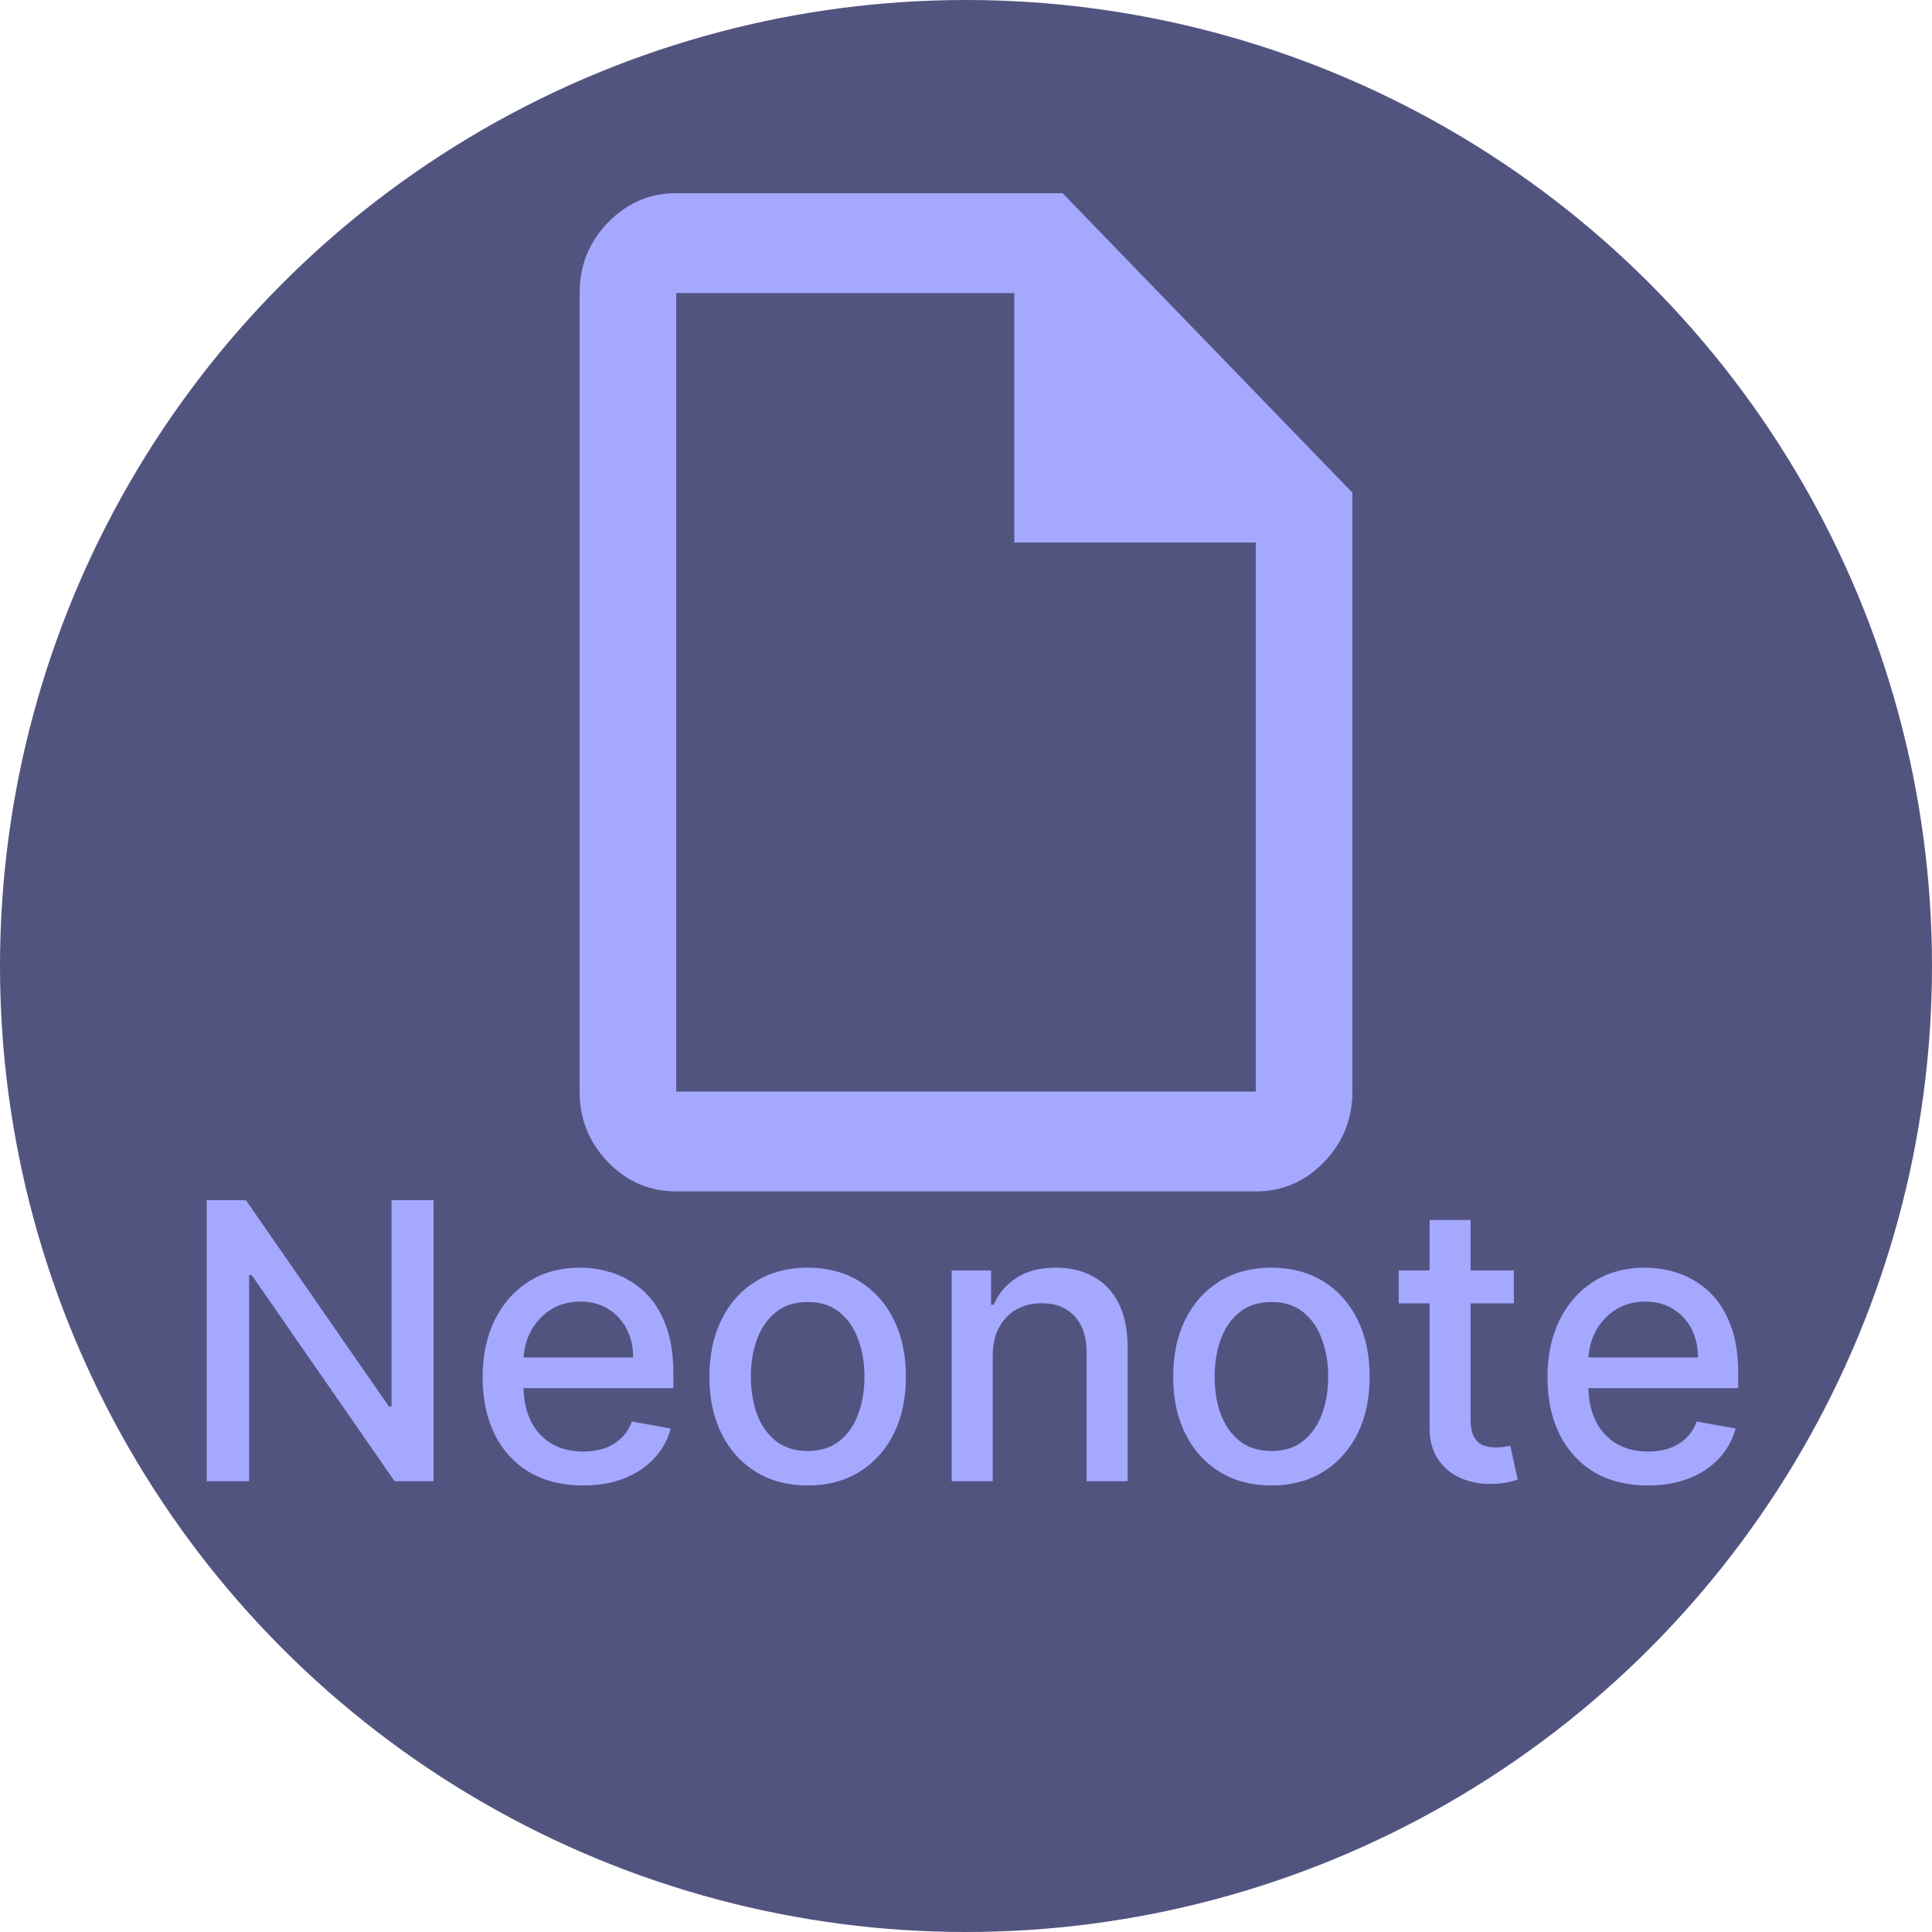
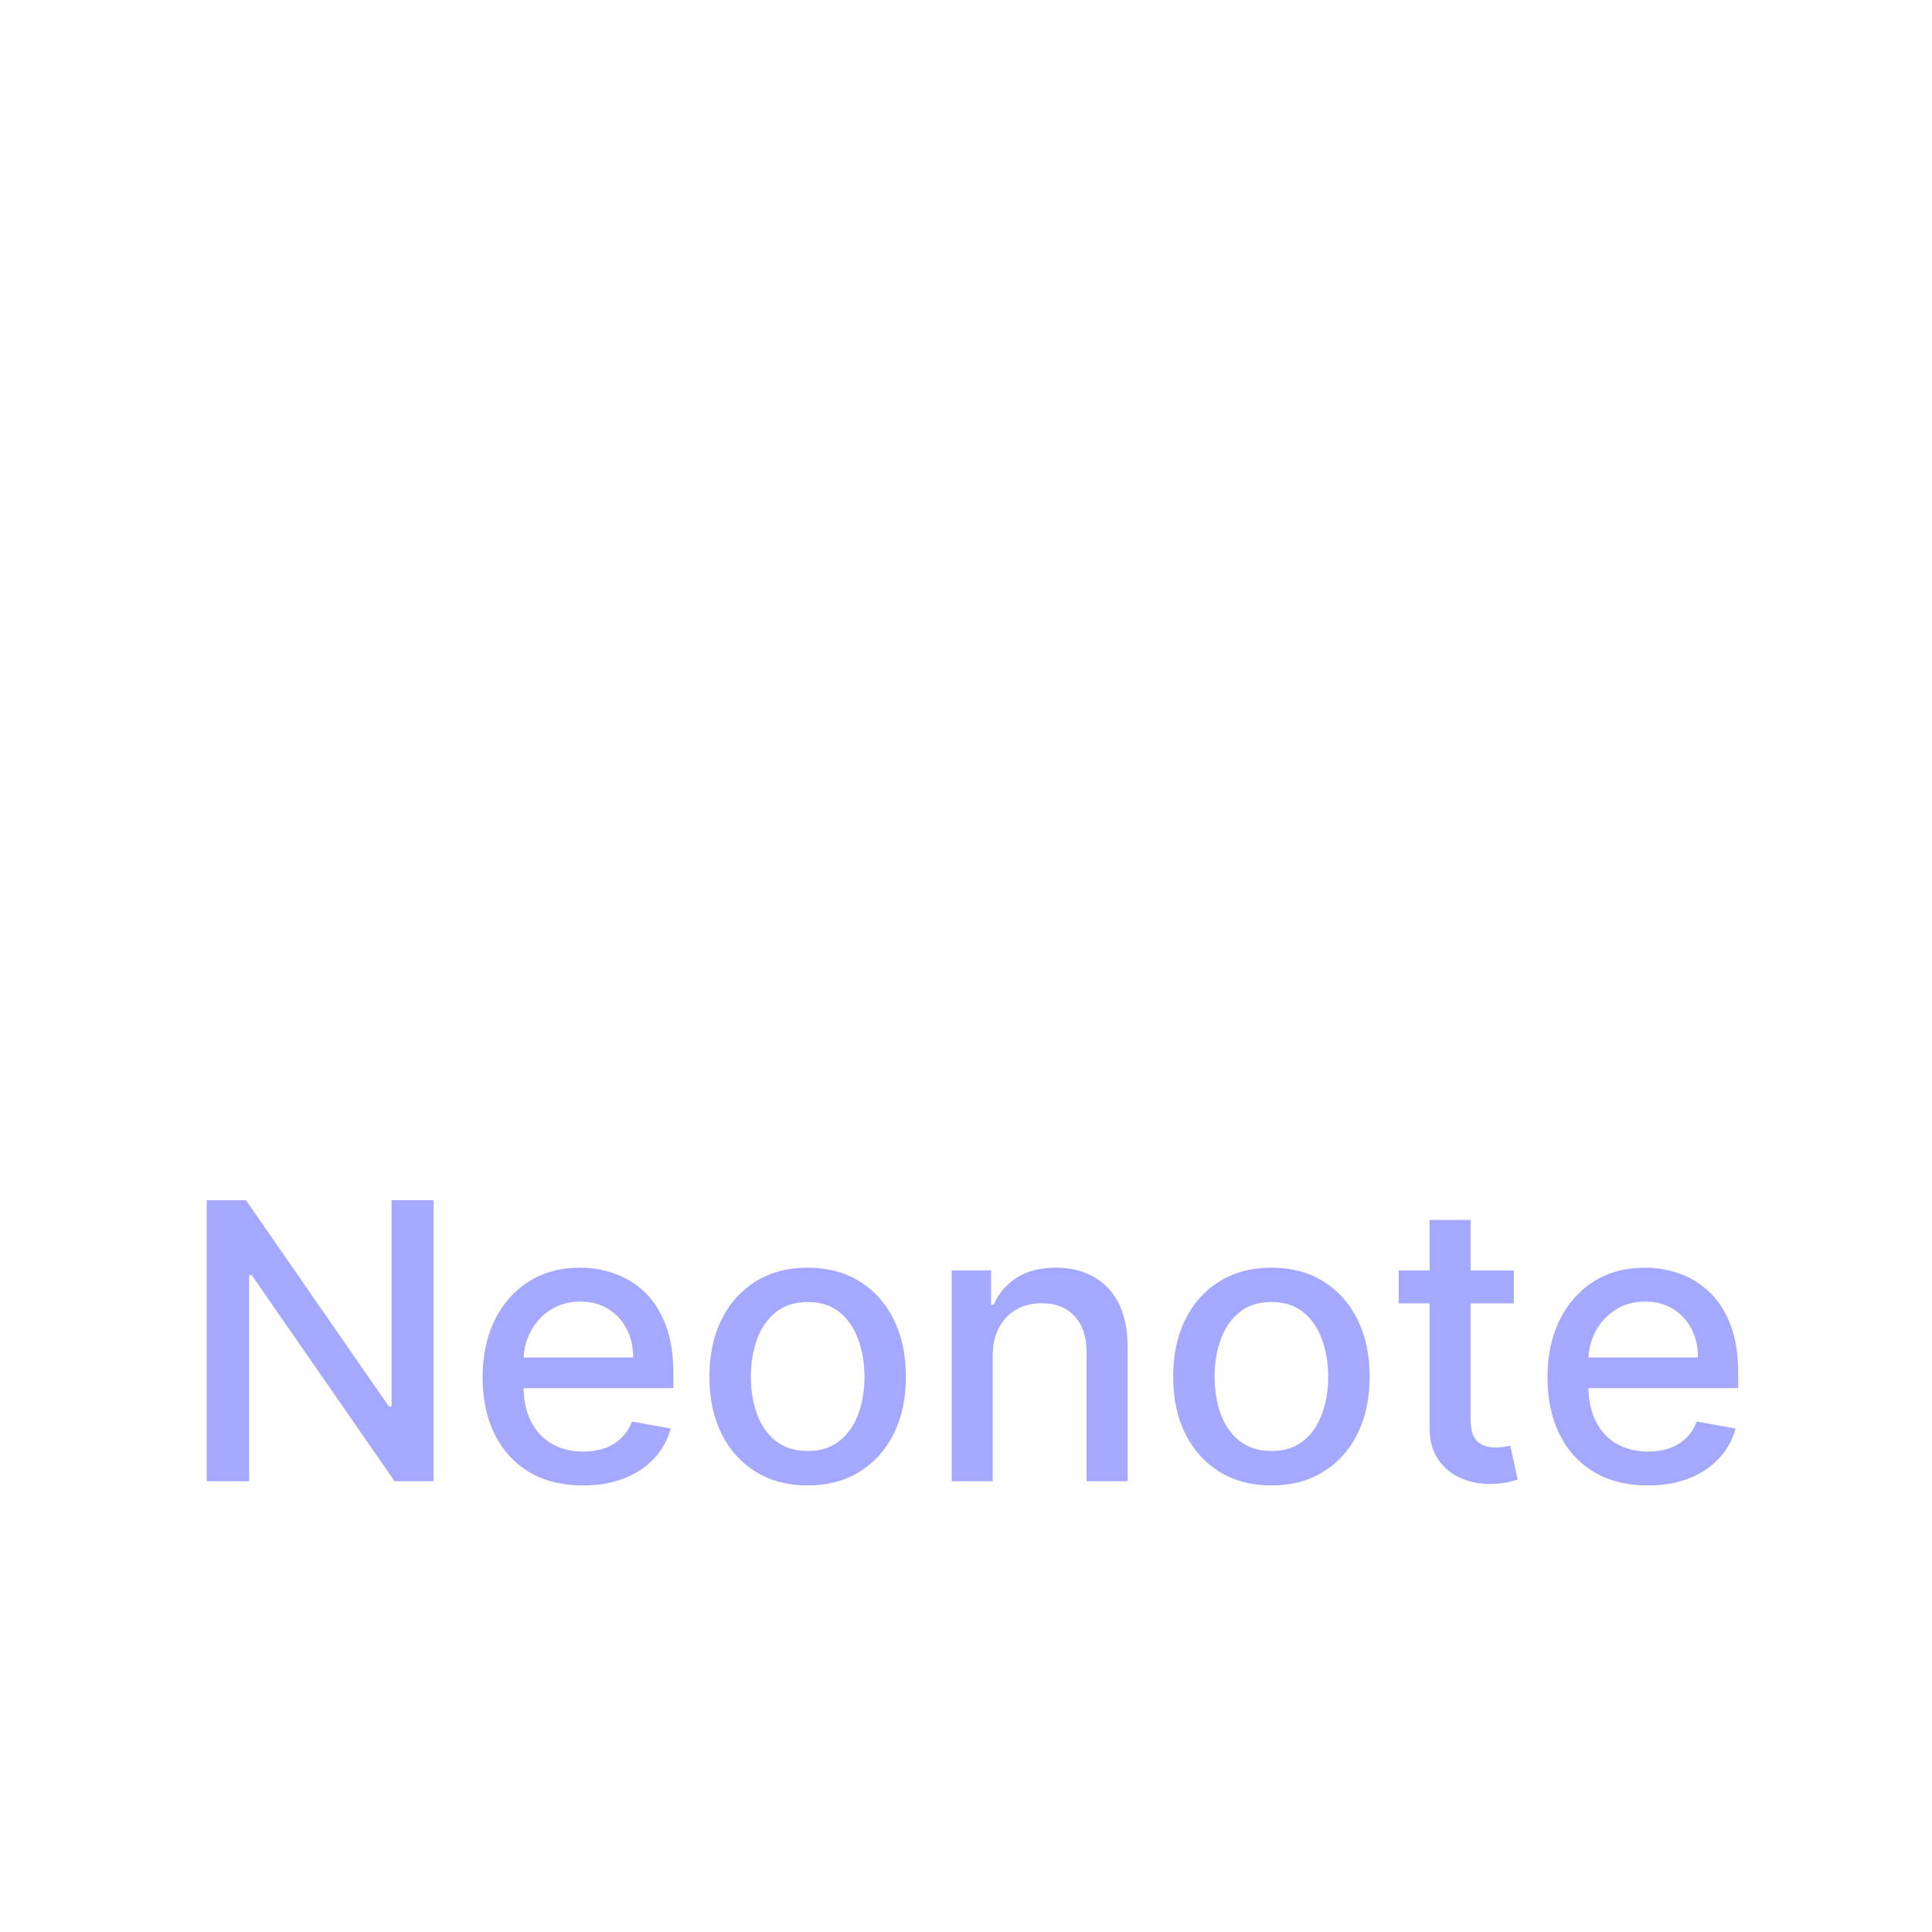
<svg xmlns="http://www.w3.org/2000/svg" width="60" height="60" viewBox="0 0 60 60" fill="none">
-   <circle cx="30" cy="30" r="30" fill="#525480" />
-   <path d="M21 37C20.175 37 19.469 36.697 18.881 36.089C18.294 35.482 18 34.752 18 33.9V9.1C18 8.248 18.294 7.518 18.881 6.911C19.469 6.304 20.175 6 21 6H33L42 15.3V33.9C42 34.752 41.706 35.482 41.119 36.089C40.531 36.697 39.825 37 39 37H21ZM31.5 16.85V9.1H21V33.9H39V16.85H31.5Z" fill="#A5A8FF" />
  <path d="M13.464 37.273V46H12.254L7.817 39.599H7.737V46H6.42V37.273H7.638L12.079 43.682H12.16V37.273H13.464ZM18.103 46.132C17.459 46.132 16.903 45.994 16.437 45.719C15.974 45.44 15.616 45.05 15.363 44.547C15.113 44.041 14.988 43.449 14.988 42.77C14.988 42.099 15.113 41.508 15.363 40.997C15.616 40.486 15.968 40.087 16.42 39.8C16.875 39.513 17.406 39.369 18.014 39.369C18.383 39.369 18.741 39.43 19.088 39.553C19.434 39.675 19.745 39.867 20.021 40.128C20.297 40.389 20.514 40.729 20.673 41.146C20.832 41.561 20.912 42.065 20.912 42.659V43.111H15.709V42.156H19.663C19.663 41.821 19.595 41.524 19.459 41.266C19.322 41.004 19.13 40.798 18.883 40.648C18.639 40.497 18.352 40.422 18.022 40.422C17.664 40.422 17.352 40.51 17.085 40.686C16.821 40.859 16.616 41.087 16.471 41.368C16.329 41.646 16.258 41.949 16.258 42.276V43.021C16.258 43.459 16.335 43.831 16.488 44.138C16.645 44.445 16.862 44.679 17.14 44.841C17.419 45 17.744 45.08 18.116 45.08C18.358 45.08 18.578 45.045 18.777 44.977C18.976 44.906 19.147 44.801 19.292 44.662C19.437 44.523 19.548 44.351 19.625 44.146L20.831 44.364C20.734 44.719 20.561 45.03 20.311 45.297C20.064 45.561 19.753 45.767 19.378 45.915C19.005 46.06 18.581 46.132 18.103 46.132ZM25.082 46.132C24.469 46.132 23.933 45.992 23.476 45.71C23.018 45.429 22.663 45.035 22.41 44.53C22.158 44.024 22.031 43.433 22.031 42.757C22.031 42.078 22.158 41.484 22.41 40.976C22.663 40.467 23.018 40.072 23.476 39.791C23.933 39.51 24.469 39.369 25.082 39.369C25.696 39.369 26.232 39.51 26.689 39.791C27.146 40.072 27.501 40.467 27.754 40.976C28.007 41.484 28.134 42.078 28.134 42.757C28.134 43.433 28.007 44.024 27.754 44.53C27.501 45.035 27.146 45.429 26.689 45.71C26.232 45.992 25.696 46.132 25.082 46.132ZM25.087 45.062C25.484 45.062 25.814 44.957 26.075 44.747C26.337 44.537 26.53 44.257 26.655 43.908C26.783 43.558 26.847 43.173 26.847 42.753C26.847 42.335 26.783 41.952 26.655 41.602C26.53 41.25 26.337 40.967 26.075 40.754C25.814 40.541 25.484 40.435 25.087 40.435C24.686 40.435 24.354 40.541 24.09 40.754C23.828 40.967 23.634 41.25 23.506 41.602C23.381 41.952 23.318 42.335 23.318 42.753C23.318 43.173 23.381 43.558 23.506 43.908C23.634 44.257 23.828 44.537 24.09 44.747C24.354 44.957 24.686 45.062 25.087 45.062ZM30.83 42.114V46H29.556V39.455H30.779V40.52H30.86C31.01 40.173 31.246 39.895 31.567 39.685C31.891 39.474 32.299 39.369 32.79 39.369C33.236 39.369 33.627 39.463 33.962 39.651C34.297 39.835 34.557 40.111 34.742 40.477C34.926 40.844 35.019 41.297 35.019 41.837V46H33.745V41.99C33.745 41.516 33.621 41.145 33.374 40.878C33.127 40.608 32.787 40.473 32.355 40.473C32.06 40.473 31.797 40.537 31.567 40.665C31.34 40.793 31.159 40.98 31.026 41.227C30.895 41.472 30.83 41.767 30.83 42.114ZM39.485 46.132C38.871 46.132 38.336 45.992 37.878 45.71C37.421 45.429 37.066 45.035 36.813 44.53C36.56 44.024 36.434 43.433 36.434 42.757C36.434 42.078 36.56 41.484 36.813 40.976C37.066 40.467 37.421 40.072 37.878 39.791C38.336 39.51 38.871 39.369 39.485 39.369C40.098 39.369 40.634 39.51 41.091 39.791C41.549 40.072 41.904 40.467 42.157 40.976C42.409 41.484 42.536 42.078 42.536 42.757C42.536 43.433 42.409 44.024 42.157 44.53C41.904 45.035 41.549 45.429 41.091 45.71C40.634 45.992 40.098 46.132 39.485 46.132ZM39.489 45.062C39.887 45.062 40.216 44.957 40.478 44.747C40.739 44.537 40.932 44.257 41.057 43.908C41.185 43.558 41.249 43.173 41.249 42.753C41.249 42.335 41.185 41.952 41.057 41.602C40.932 41.25 40.739 40.967 40.478 40.754C40.216 40.541 39.887 40.435 39.489 40.435C39.088 40.435 38.756 40.541 38.492 40.754C38.23 40.967 38.036 41.25 37.908 41.602C37.783 41.952 37.721 42.335 37.721 42.753C37.721 43.173 37.783 43.558 37.908 43.908C38.036 44.257 38.23 44.537 38.492 44.747C38.756 44.957 39.088 45.062 39.489 45.062ZM47.014 39.455V40.477H43.438V39.455H47.014ZM44.397 37.886H45.671V44.078C45.671 44.325 45.708 44.511 45.782 44.636C45.856 44.758 45.951 44.842 46.068 44.888C46.187 44.93 46.316 44.952 46.455 44.952C46.557 44.952 46.647 44.945 46.724 44.93C46.8 44.916 46.86 44.905 46.903 44.896L47.133 45.949C47.059 45.977 46.954 46.006 46.818 46.034C46.681 46.065 46.511 46.082 46.306 46.085C45.971 46.091 45.658 46.031 45.369 45.906C45.079 45.781 44.844 45.588 44.666 45.327C44.486 45.065 44.397 44.737 44.397 44.342V37.886ZM51.174 46.132C50.529 46.132 49.973 45.994 49.508 45.719C49.044 45.44 48.686 45.05 48.434 44.547C48.184 44.041 48.059 43.449 48.059 42.77C48.059 42.099 48.184 41.508 48.434 40.997C48.686 40.486 49.039 40.087 49.49 39.8C49.945 39.513 50.476 39.369 51.084 39.369C51.453 39.369 51.811 39.43 52.158 39.553C52.505 39.675 52.816 39.867 53.091 40.128C53.367 40.389 53.584 40.729 53.743 41.146C53.902 41.561 53.982 42.065 53.982 42.659V43.111H48.779V42.156H52.733C52.733 41.821 52.665 41.524 52.529 41.266C52.392 41.004 52.201 40.798 51.953 40.648C51.709 40.497 51.422 40.422 51.093 40.422C50.735 40.422 50.422 40.51 50.155 40.686C49.891 40.859 49.686 41.087 49.541 41.368C49.4 41.646 49.328 41.949 49.328 42.276V43.021C49.328 43.459 49.405 43.831 49.559 44.138C49.715 44.445 49.932 44.679 50.211 44.841C50.489 45 50.814 45.08 51.186 45.08C51.428 45.08 51.648 45.045 51.847 44.977C52.046 44.906 52.218 44.801 52.363 44.662C52.508 44.523 52.618 44.351 52.695 44.146L53.901 44.364C53.804 44.719 53.631 45.03 53.381 45.297C53.134 45.561 52.823 45.767 52.448 45.915C52.076 46.06 51.651 46.132 51.174 46.132Z" fill="#A5A8FF" />
</svg>